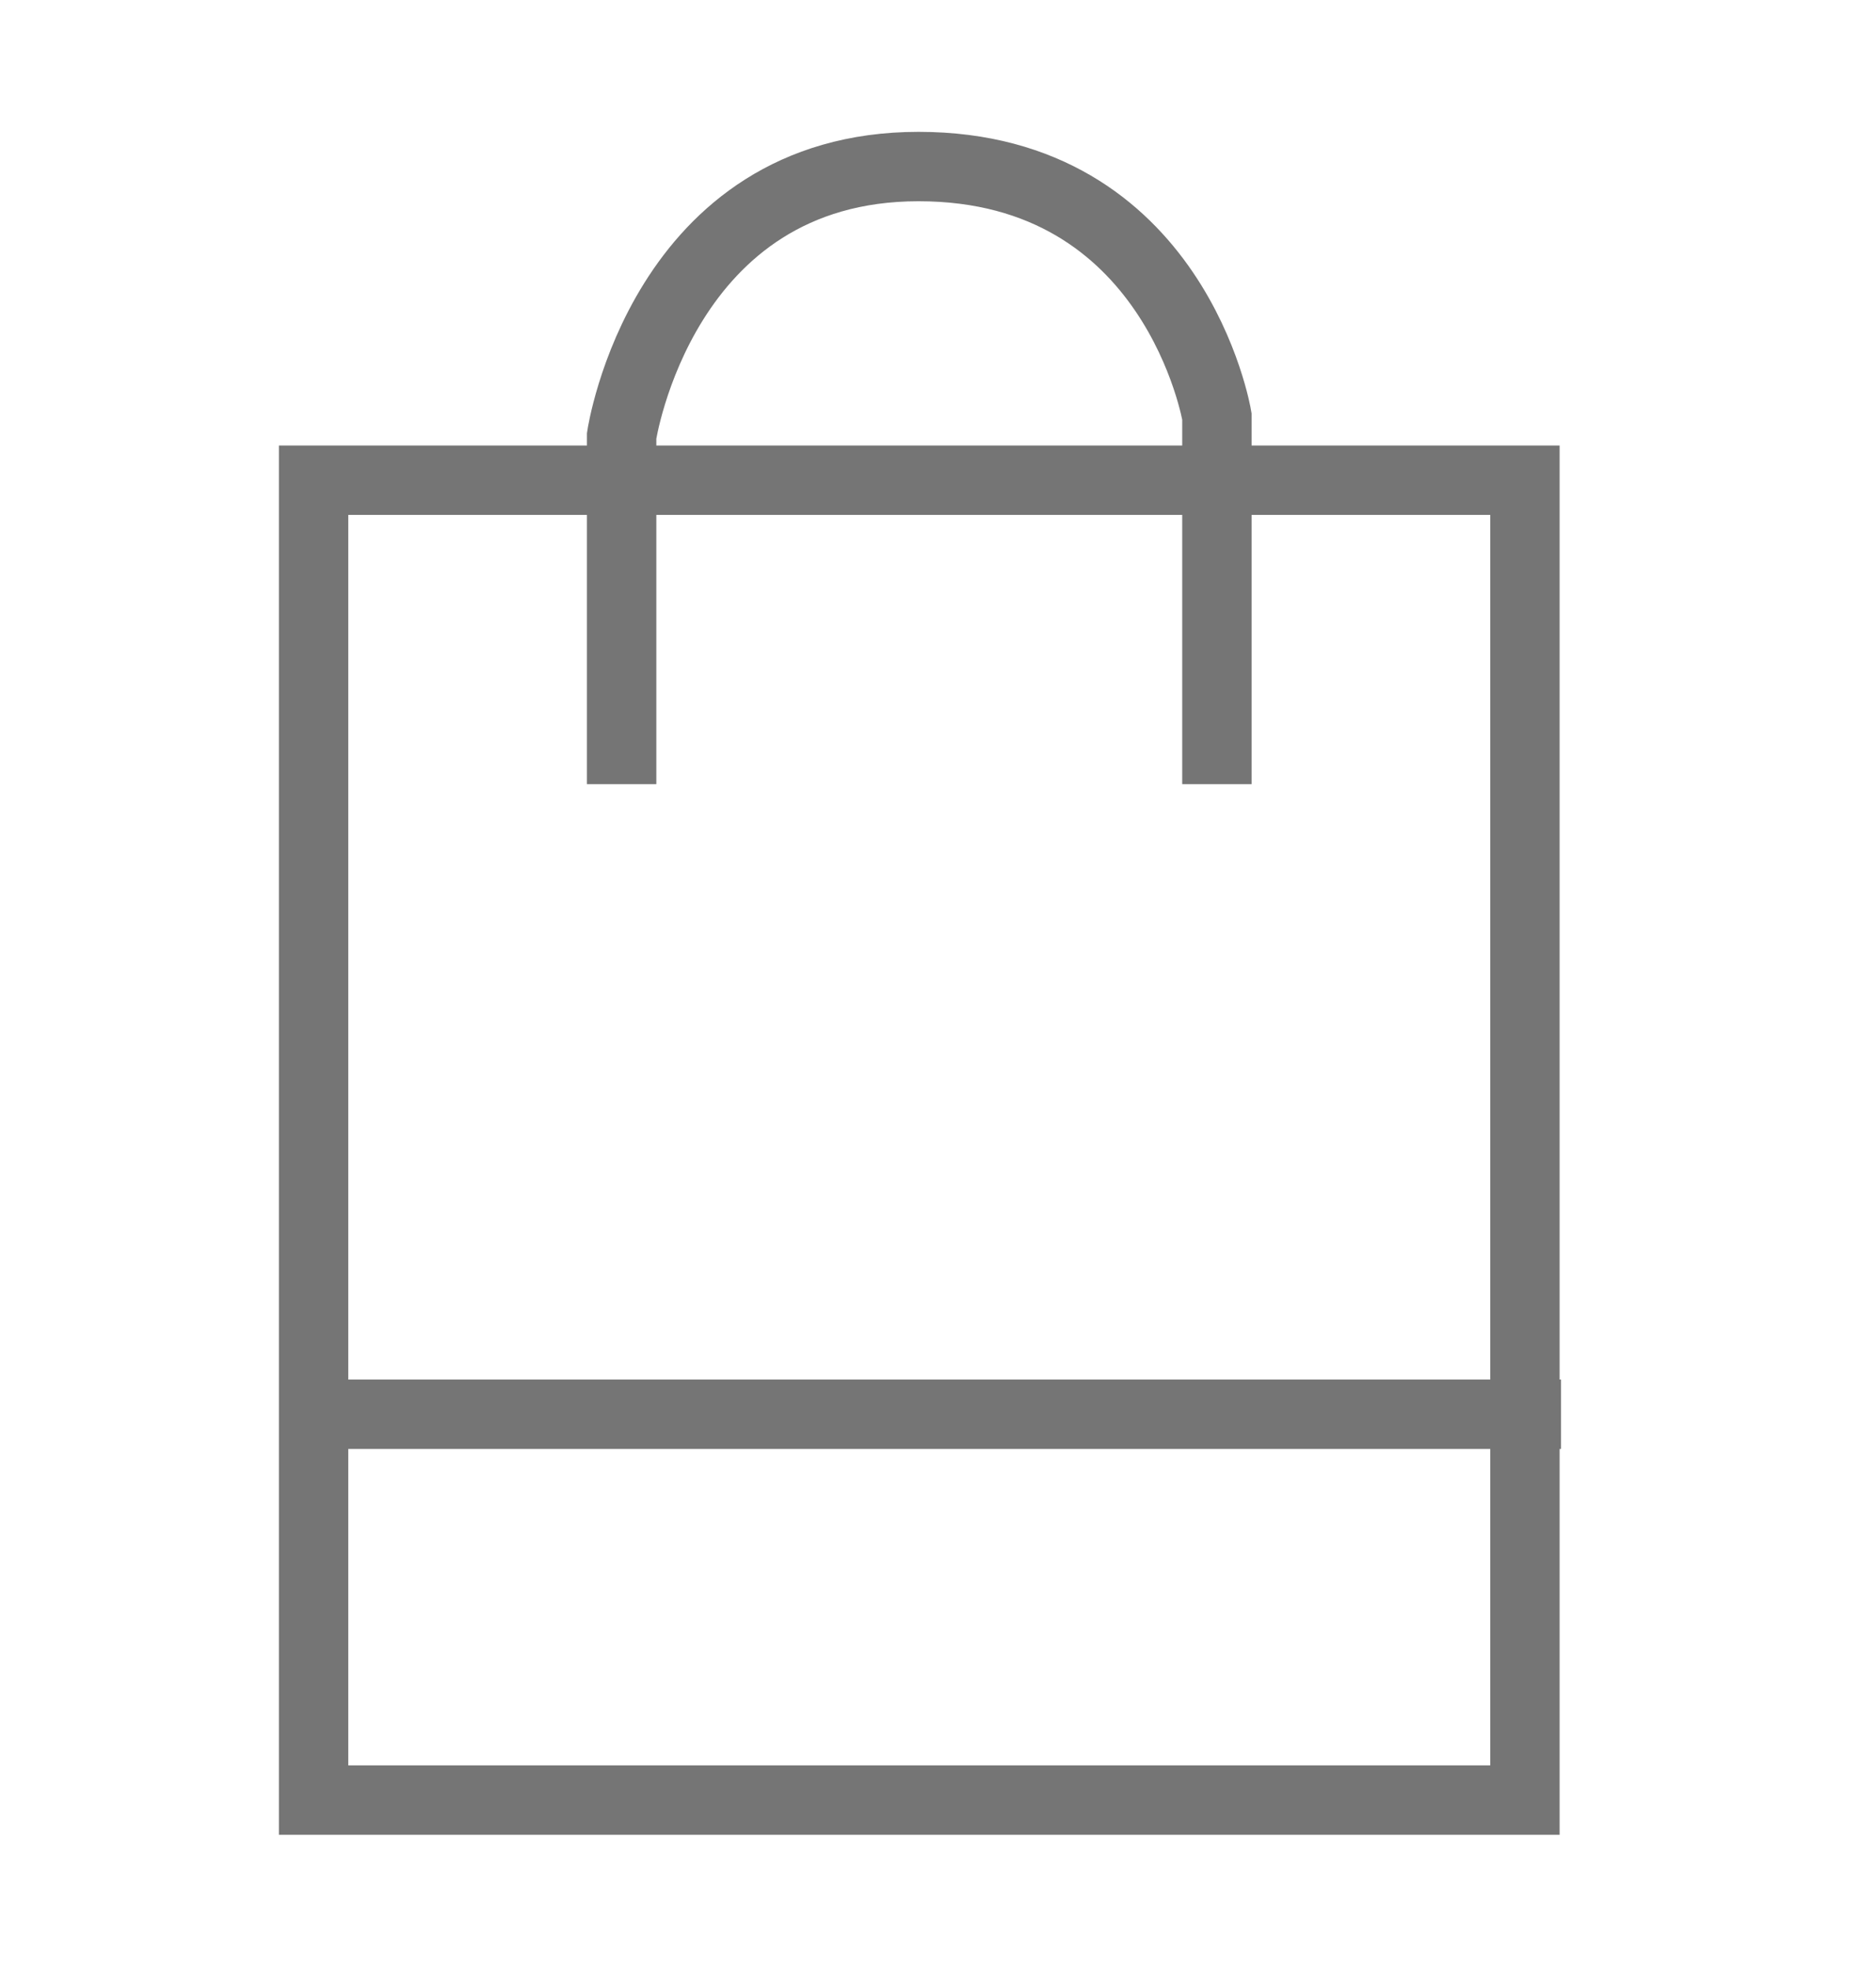
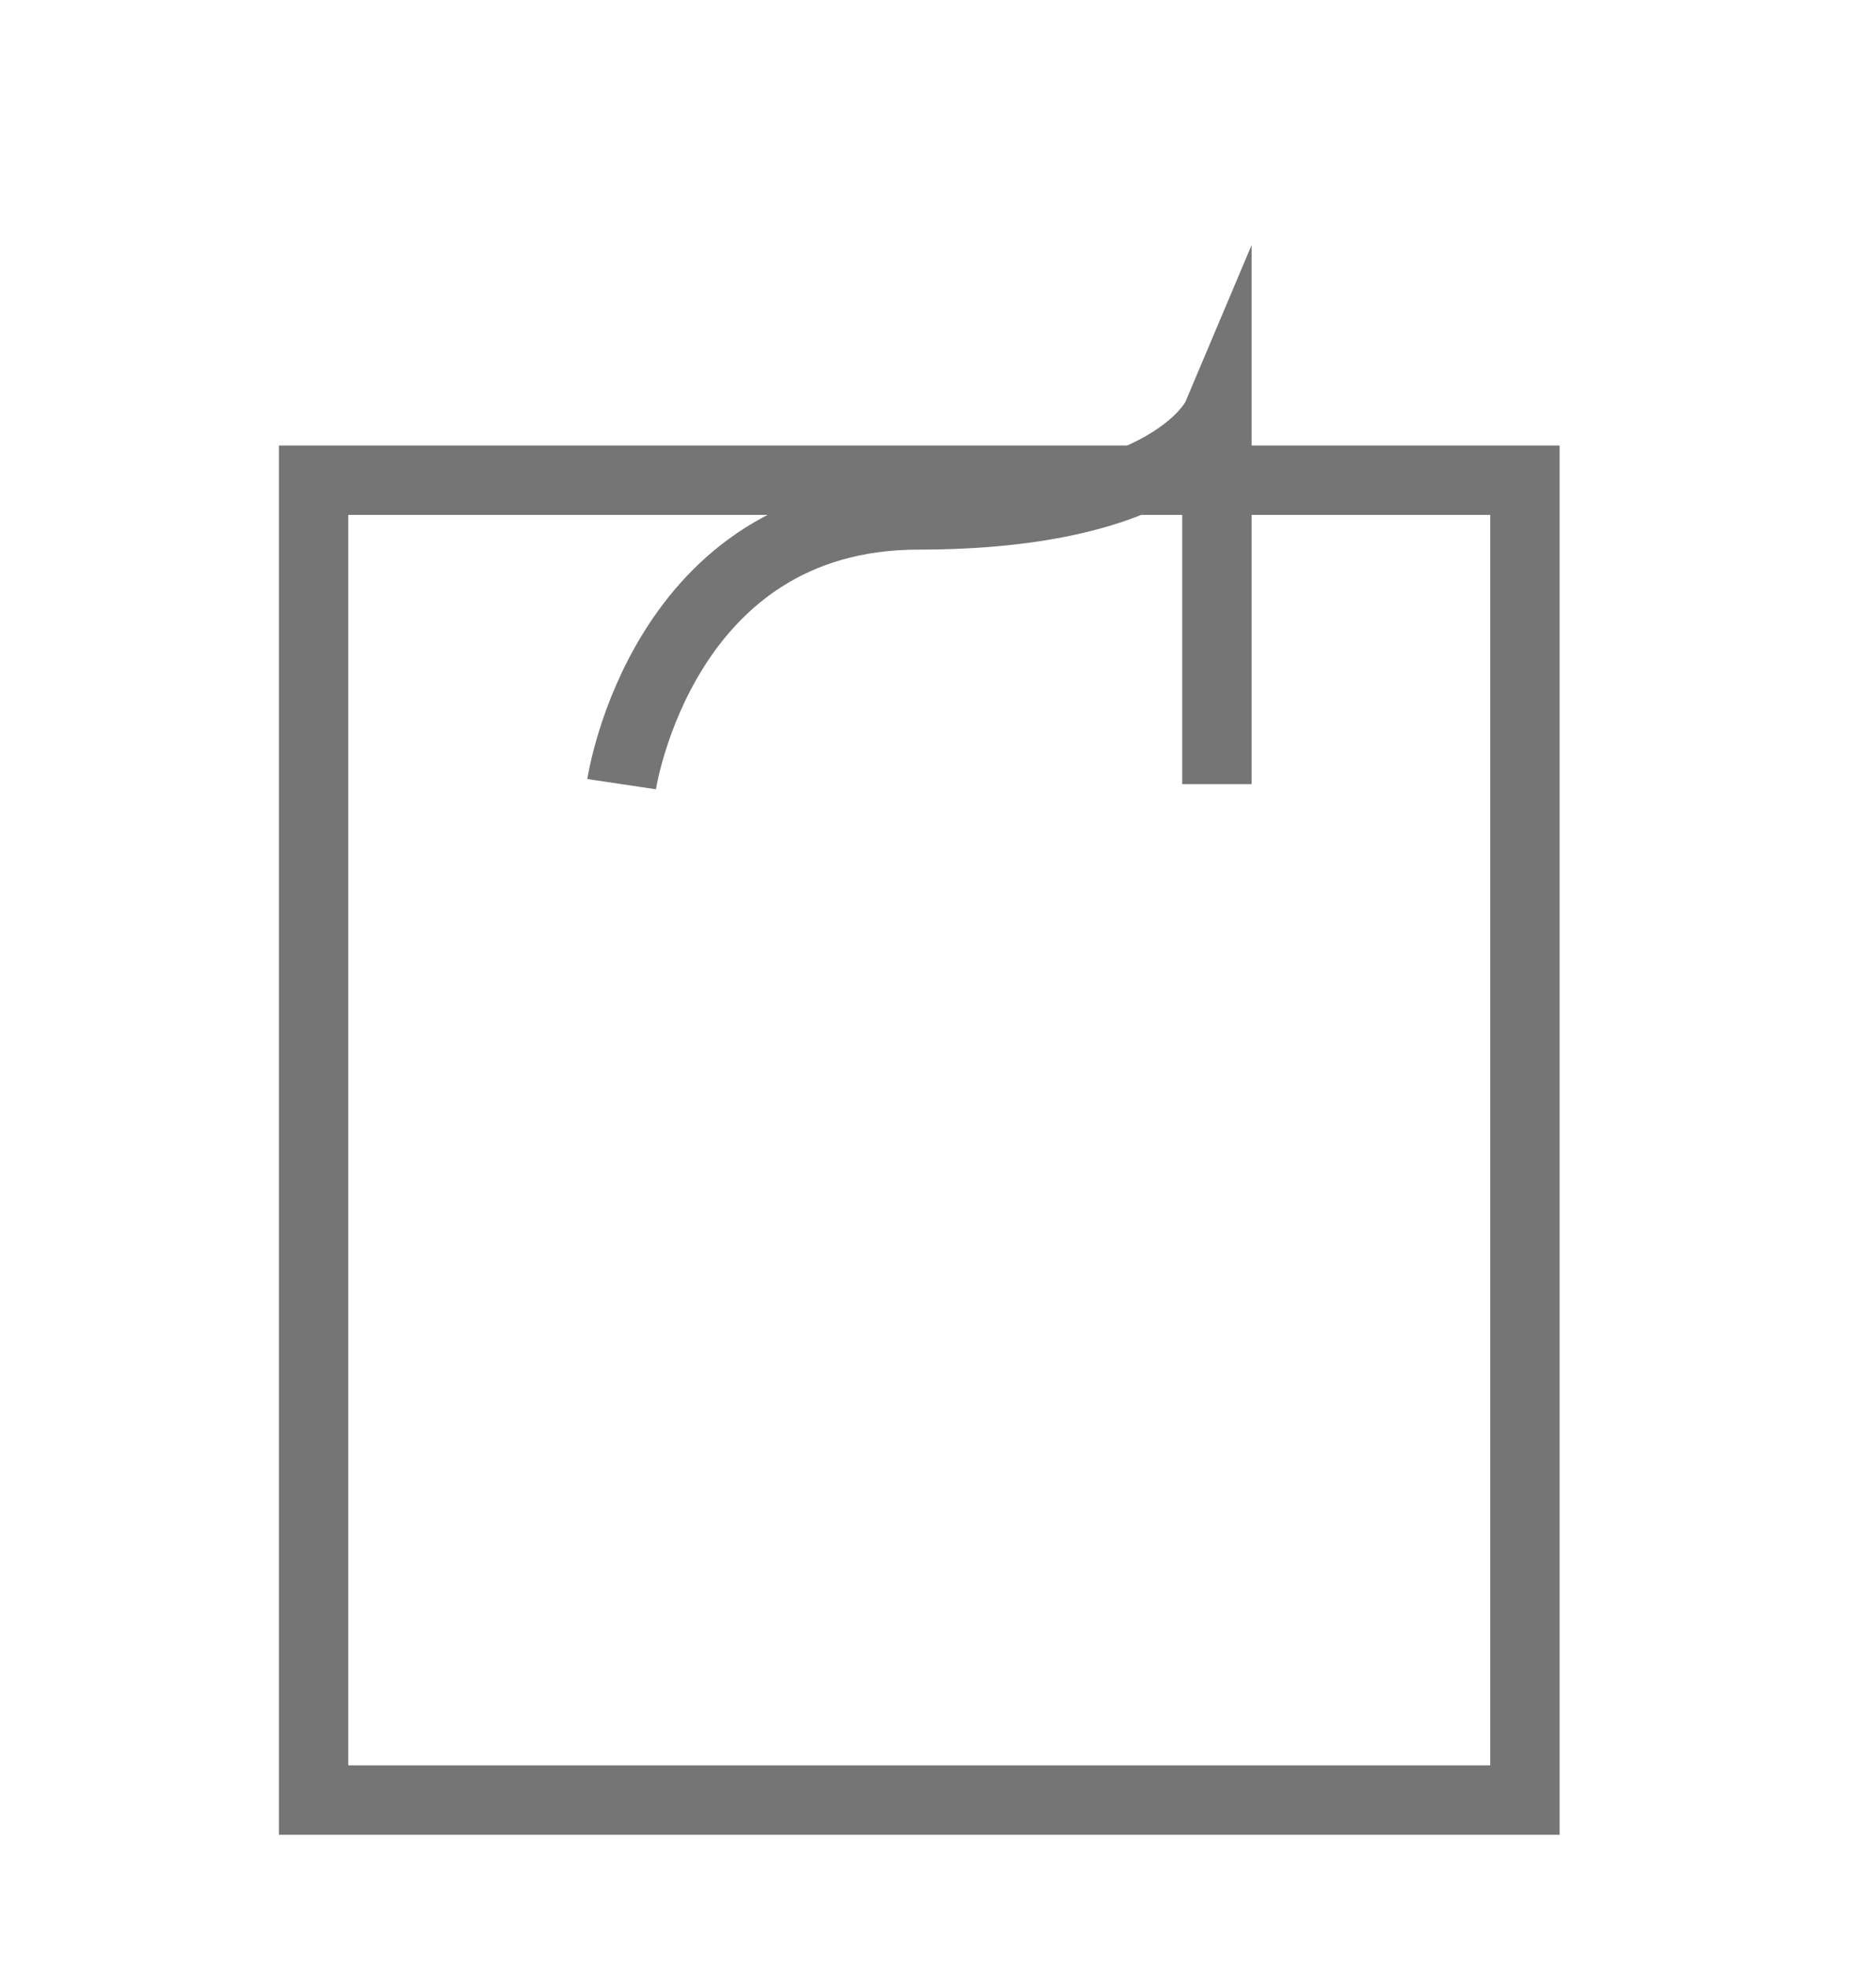
<svg xmlns="http://www.w3.org/2000/svg" version="1.1" id="Layer_1" x="0px" y="0px" viewBox="0 0 13.52 14.18" style="enable-background:new 0 0 13.52 14.18;" xml:space="preserve">
  <style type="text/css">
	.st0{fill:#FFFFFF;}
	.st1{fill:#757575;}
	.st2{fill:none;stroke:#E6E7E8;stroke-width:0.5;stroke-miterlimit:10;}
	.st3{fill:#F3F5F5;}
	.st4{fill:#126D43;}
	.st5{fill:none;stroke:#757575;stroke-width:0.5;stroke-miterlimit:10;}
	.st6{fill:none;stroke:#231F20;stroke-width:0.5;stroke-miterlimit:10;}
	.st7{opacity:0.5;}
	.st8{fill:#6A6A6A;}
	.st9{fill:none;stroke:#231F20;stroke-width:0.543;stroke-miterlimit:10;}
	.st10{fill:none;stroke:#BBBDBF;stroke-width:0.5;stroke-miterlimit:10;}
	.st11{fill:none;stroke:#000000;stroke-width:0.5;stroke-miterlimit:10;}
	.st12{clip-path:url(#SVGID_00000081610060591220703770000013376020685939753375_);}
	.st13{fill:none;stroke:#757575;stroke-miterlimit:10;}
	.st14{fill:#231F20;stroke:#231F20;stroke-miterlimit:10;}
	.st15{fill:none;stroke:#757575;stroke-width:0.75;stroke-miterlimit:10;}
	.st16{opacity:0.4;fill:#231F20;}
	.st17{fill:#FFFFFF;stroke:#757575;stroke-width:0.535;stroke-miterlimit:10;}
	.st18{stroke:#000000;stroke-miterlimit:10;}
	.st19{fill:#231F20;stroke:#231F20;stroke-width:0.778;stroke-miterlimit:10;}
	.st20{fill:#FFFFFF;stroke:#757575;stroke-width:0.5;stroke-miterlimit:10;}
	.st21{fill:none;stroke:#757575;stroke-width:0.428;stroke-miterlimit:10;}
	.st22{fill:#757575;stroke:#757575;stroke-width:0.428;stroke-miterlimit:10;}
	.st23{fill:#757575;stroke:#757575;stroke-width:5.99;stroke-miterlimit:10;}
	.st24{stroke:#000000;stroke-width:1.712;stroke-miterlimit:10;}
	.st25{fill:#231F20;stroke:#231F20;stroke-width:1.112;stroke-miterlimit:10;}
	.st26{fill:none;stroke:#000000;stroke-miterlimit:10;}
	.st27{fill:#231F20;}
	.st28{fill:#FFFFFF;stroke:#D0D2D3;stroke-width:0.5;stroke-linecap:round;stroke-linejoin:round;stroke-miterlimit:10;}
</style>
  <g>
    <rect x="2.26" y="3.46" class="st5" width="8.73" height="9.51" />
-     <path class="st5" d="M4.48,5.65V3.14c0,0,0.29-1.94,2.14-1.94S8.77,3,8.77,3v2.65" />
-     <line class="st5" x1="2.31" y1="10.19" x2="11.25" y2="10.19" />
+     <path class="st5" d="M4.48,5.65c0,0,0.29-1.94,2.14-1.94S8.77,3,8.77,3v2.65" />
  </g>
</svg>